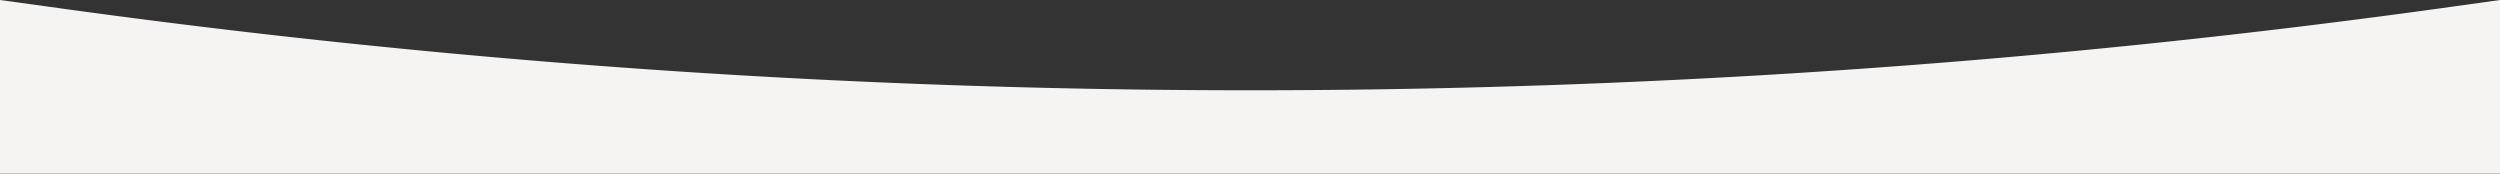
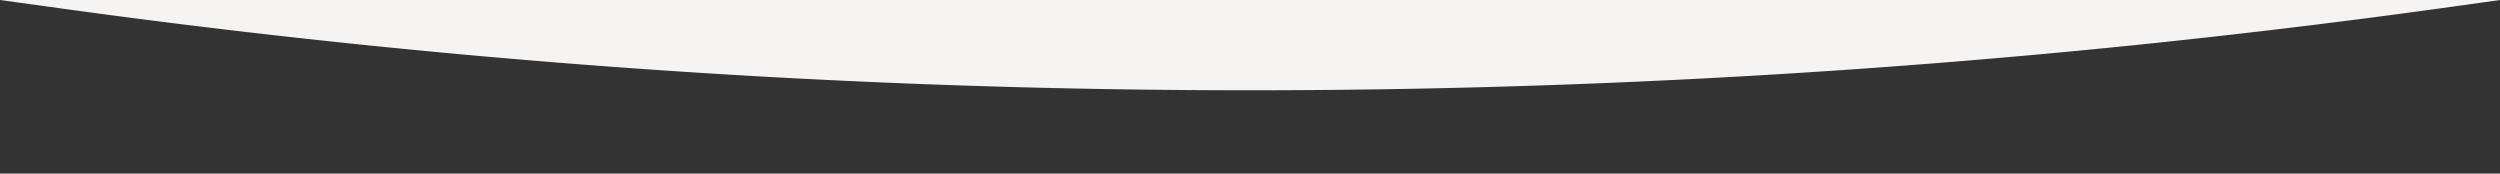
<svg xmlns="http://www.w3.org/2000/svg" width="1440" height="100" fill="none">
  <rect width="100%" height="100%" fill="#333333" stroke="none" />
-   <path fill="#F6F4F3" d="m0 0 36.324 5.015a5000 5000 0 0 0 1375.726-1.11L1440 0v100H0z" />
+   <path fill="#F6F4F3" d="m0 0 36.324 5.015a5000 5000 0 0 0 1375.726-1.11L1440 0H0z" />
</svg>